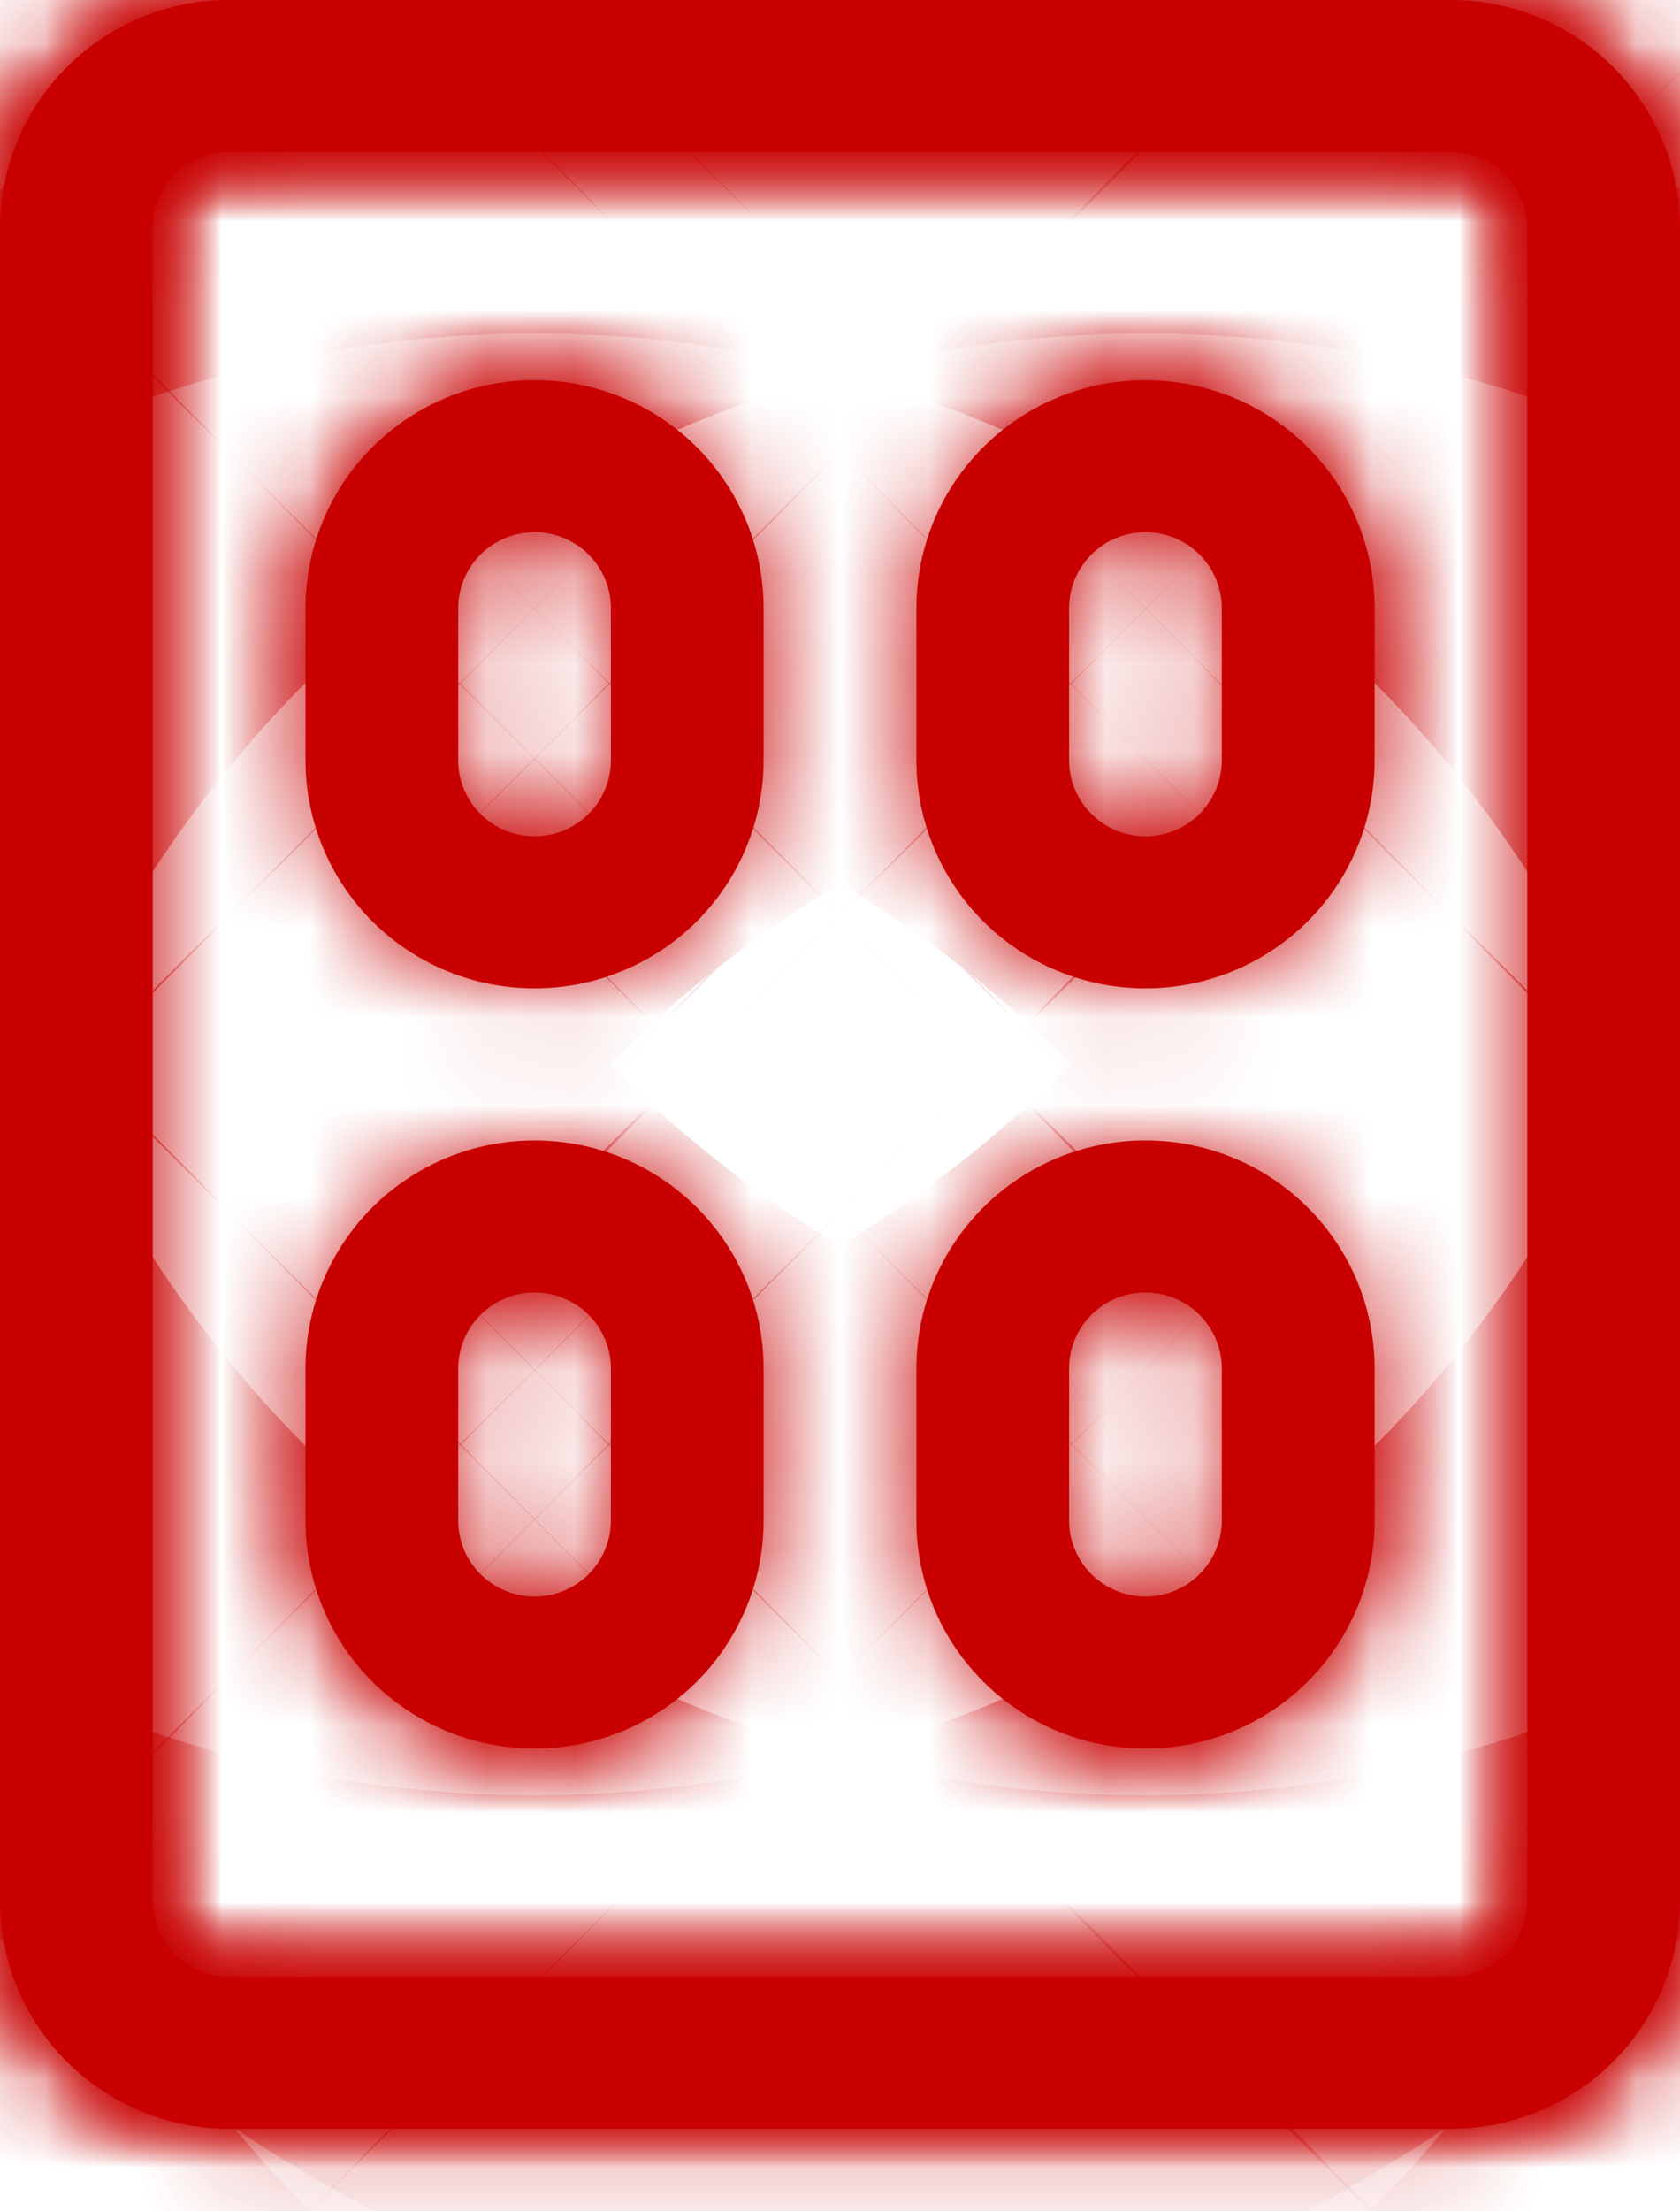
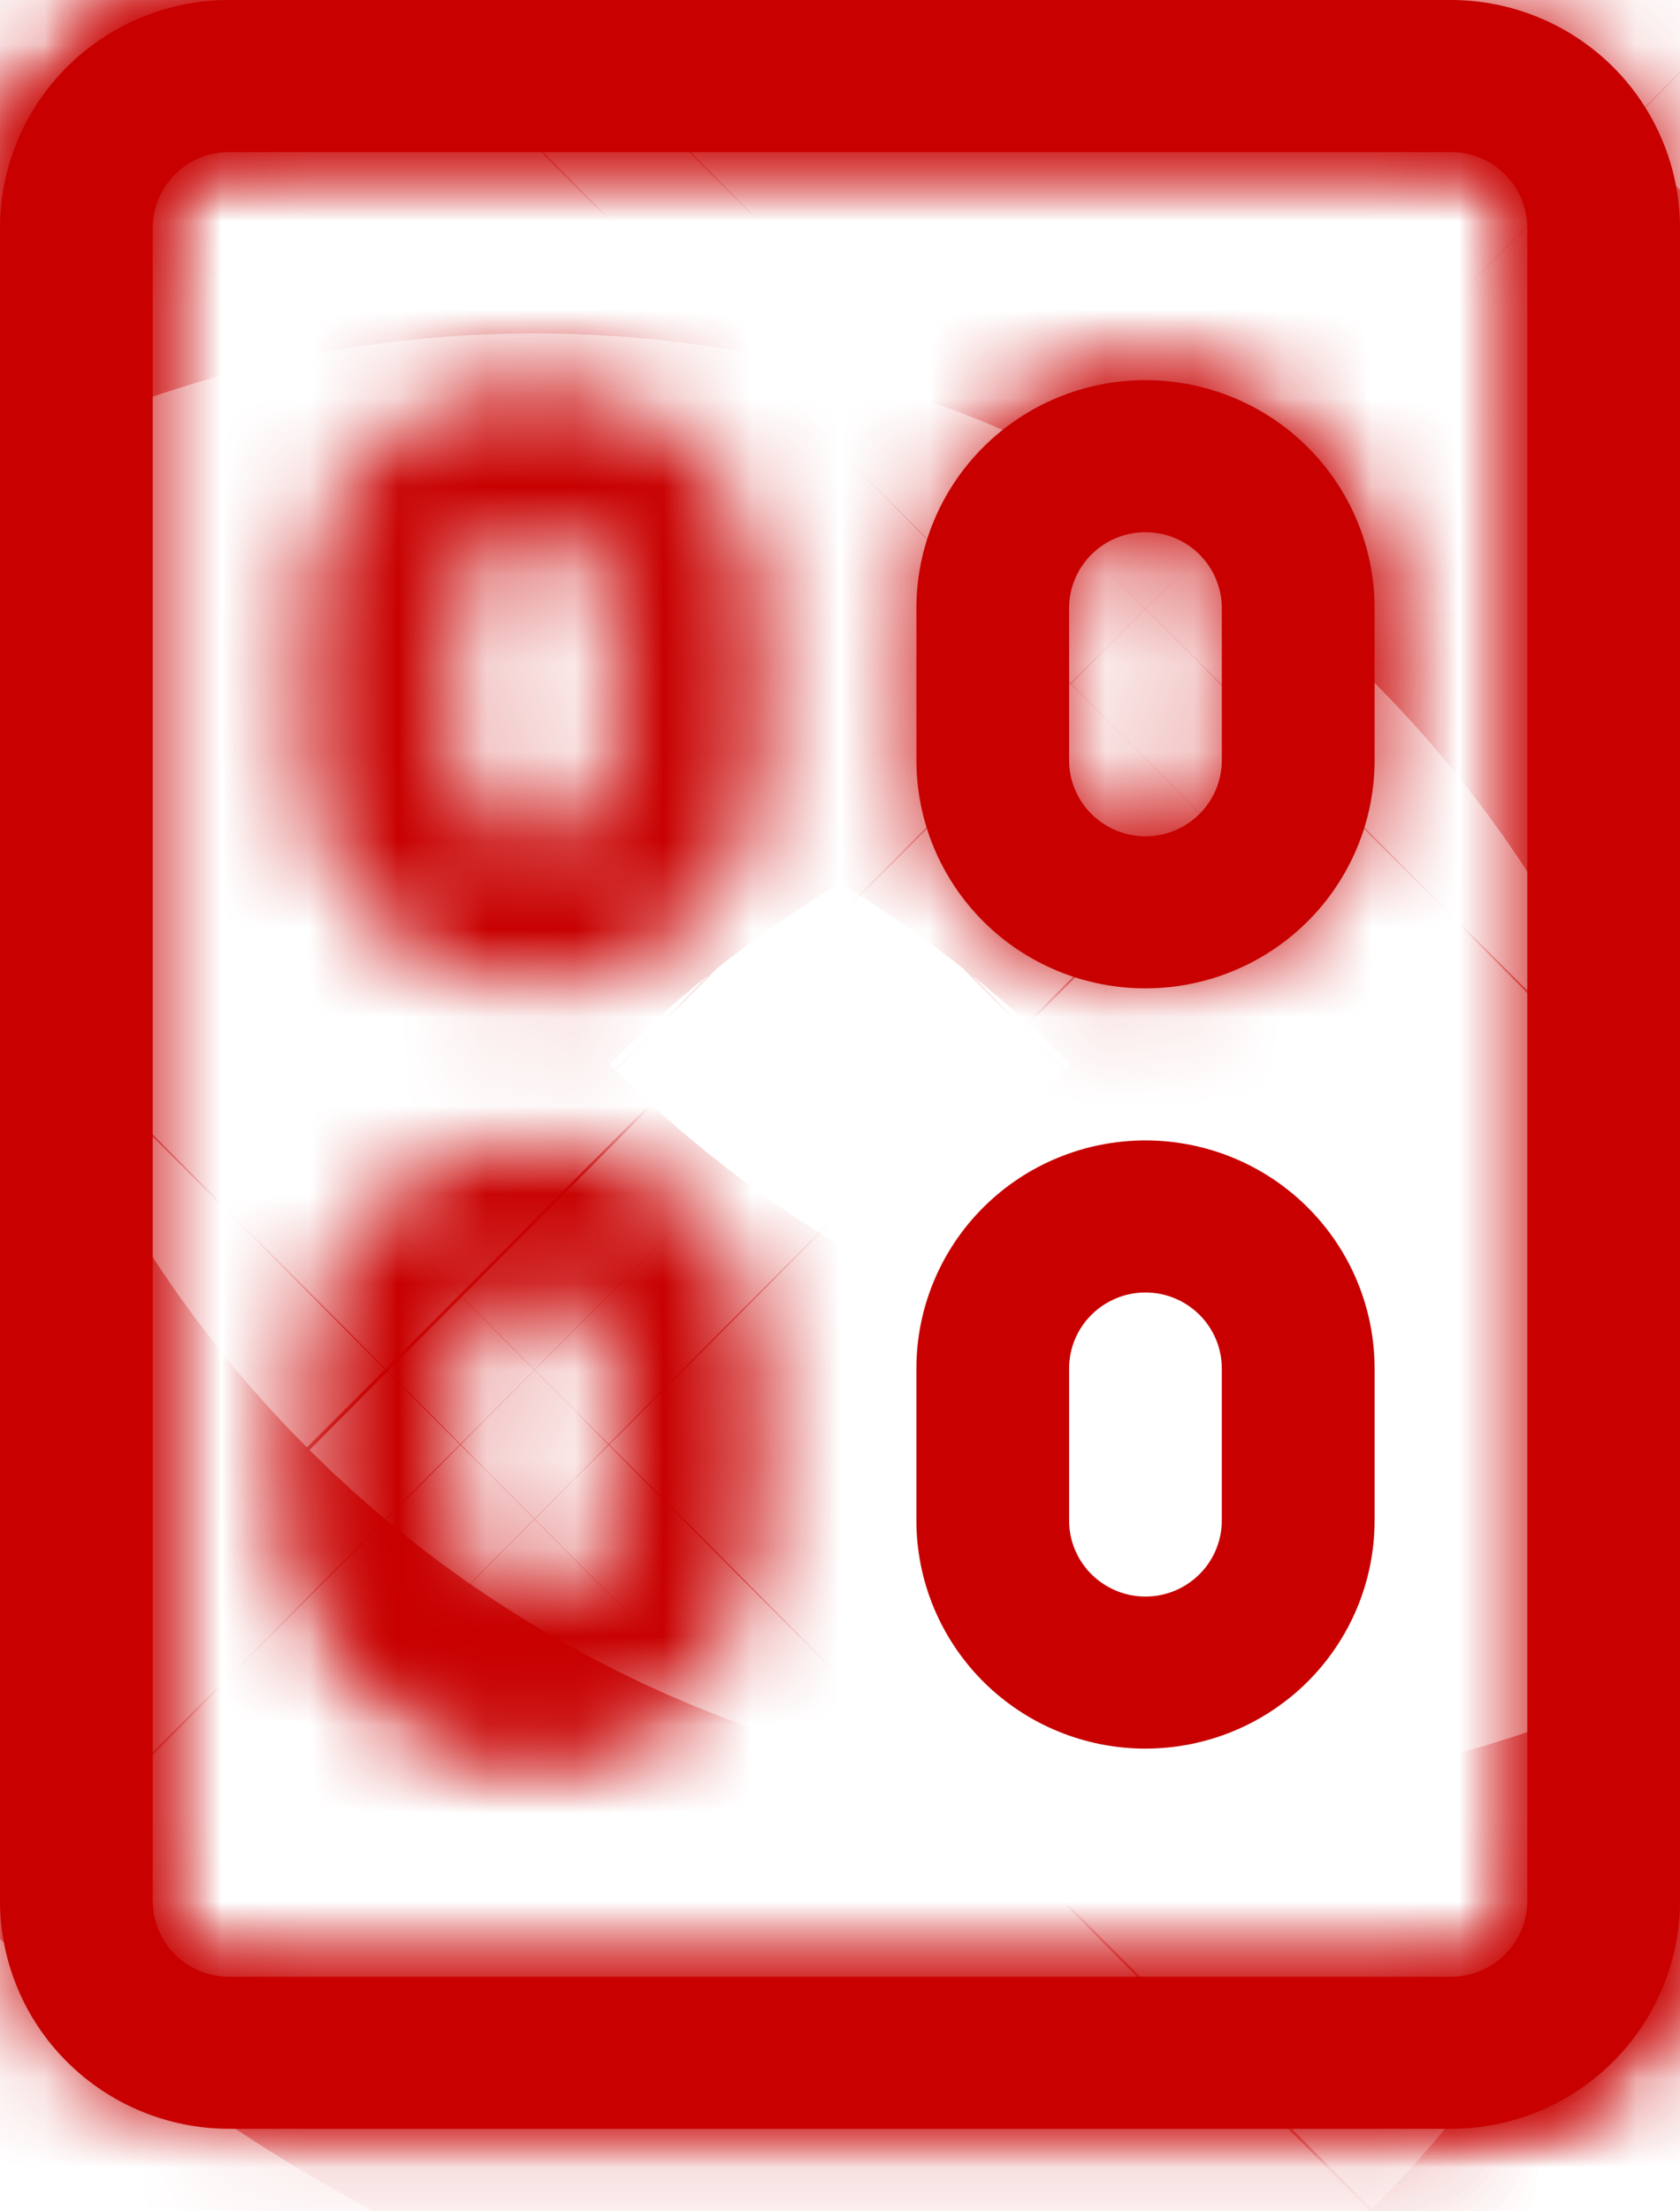
<svg xmlns="http://www.w3.org/2000/svg" width="19" height="25" viewBox="0 0 19 25" fill="none">
  <mask id="path-1-inside-1_386_11143" fill="white">
    <path d="M6.045 4.298C5.358 4.298 4.699 4.569 4.213 5.053C3.728 5.536 3.455 6.192 3.455 6.876V8.595C3.455 9.279 3.728 9.935 4.213 10.419C4.699 10.902 5.358 11.174 6.045 11.174C6.733 11.174 7.392 10.902 7.878 10.419C8.363 9.935 8.636 9.279 8.636 8.595V6.876C8.636 6.192 8.363 5.536 7.878 5.053C7.392 4.569 6.733 4.298 6.045 4.298ZM6.909 8.595C6.909 8.823 6.818 9.042 6.656 9.203C6.494 9.364 6.275 9.455 6.045 9.455C5.816 9.455 5.597 9.364 5.435 9.203C5.273 9.042 5.182 8.823 5.182 8.595V6.876C5.182 6.648 5.273 6.43 5.435 6.268C5.597 6.107 5.816 6.017 6.045 6.017C6.275 6.017 6.494 6.107 6.656 6.268C6.818 6.43 6.909 6.648 6.909 6.876V8.595Z" />
    <path d="M12.954 4.298C12.267 4.298 11.608 4.569 11.123 5.053C10.637 5.536 10.364 6.192 10.364 6.876V8.595C10.364 9.279 10.637 9.935 11.123 10.419C11.608 10.902 12.267 11.174 12.954 11.174C13.642 11.174 14.301 10.902 14.787 10.419C15.273 9.935 15.546 9.279 15.546 8.595V6.876C15.546 6.192 15.273 5.536 14.787 5.053C14.301 4.569 13.642 4.298 12.954 4.298ZM13.818 8.595C13.818 8.823 13.727 9.042 13.565 9.203C13.403 9.364 13.184 9.455 12.954 9.455C12.726 9.455 12.506 9.364 12.344 9.203C12.182 9.042 12.091 8.823 12.091 8.595V6.876C12.091 6.648 12.182 6.43 12.344 6.268C12.506 6.107 12.726 6.017 12.954 6.017C13.184 6.017 13.403 6.107 13.565 6.268C13.727 6.43 13.818 6.648 13.818 6.876V8.595Z" />
    <path d="M6.045 12.893C5.358 12.893 4.699 13.165 4.213 13.648C3.728 14.132 3.455 14.787 3.455 15.471V17.191C3.455 17.874 3.728 18.53 4.213 19.014C4.699 19.497 5.358 19.769 6.045 19.769C6.733 19.769 7.392 19.497 7.878 19.014C8.363 18.53 8.636 17.874 8.636 17.191V15.471C8.636 14.787 8.363 14.132 7.878 13.648C7.392 13.165 6.733 12.893 6.045 12.893ZM6.909 17.191C6.909 17.418 6.818 17.637 6.656 17.798C6.494 17.959 6.275 18.05 6.045 18.05C5.816 18.05 5.597 17.959 5.435 17.798C5.273 17.637 5.182 17.418 5.182 17.191V15.471C5.182 15.243 5.273 15.025 5.435 14.864C5.597 14.703 5.816 14.612 6.045 14.612C6.275 14.612 6.494 14.703 6.656 14.864C6.818 15.025 6.909 15.243 6.909 15.471V17.191Z" />
-     <path d="M12.954 12.893C12.267 12.893 11.608 13.165 11.123 13.648C10.637 14.132 10.364 14.787 10.364 15.471V17.191C10.364 17.874 10.637 18.53 11.123 19.014C11.608 19.497 12.267 19.769 12.954 19.769C13.642 19.769 14.301 19.497 14.787 19.014C15.273 18.53 15.546 17.874 15.546 17.191V15.471C15.546 14.787 15.273 14.132 14.787 13.648C14.301 13.165 13.642 12.893 12.954 12.893ZM13.818 17.191C13.818 17.418 13.727 17.637 13.565 17.798C13.403 17.959 13.184 18.05 12.954 18.05C12.726 18.05 12.506 17.959 12.344 17.798C12.182 17.637 12.091 17.418 12.091 17.191V15.471C12.091 15.243 12.182 15.025 12.344 14.864C12.506 14.703 12.726 14.612 12.954 14.612C13.184 14.612 13.403 14.703 13.565 14.864C13.727 15.025 13.818 15.243 13.818 15.471V17.191Z" />
    <path d="M16.409 0H2.591C1.904 0 1.245 0.272 0.759 0.755C0.273 1.239 0 1.895 0 2.579V21.488C0 22.172 0.273 22.828 0.759 23.311C1.245 23.795 1.904 24.067 2.591 24.067H16.409C17.096 24.067 17.755 23.795 18.241 23.311C18.727 22.828 19 22.172 19 21.488V2.579C19 1.895 18.727 1.239 18.241 0.755C17.755 0.272 17.096 0 16.409 0ZM17.273 21.488C17.273 21.716 17.182 21.935 17.02 22.096C16.858 22.257 16.638 22.348 16.409 22.348H2.591C2.362 22.348 2.142 22.257 1.98 22.096C1.818 21.935 1.727 21.716 1.727 21.488V2.579C1.727 2.351 1.818 2.132 1.98 1.971C2.142 1.81 2.362 1.719 2.591 1.719H16.409C16.638 1.719 16.858 1.81 17.02 1.971C17.182 2.132 17.273 2.351 17.273 2.579V21.488Z" />
  </mask>
-   <path d="M6.045 4.298C5.358 4.298 4.699 4.569 4.213 5.053C3.728 5.536 3.455 6.192 3.455 6.876V8.595C3.455 9.279 3.728 9.935 4.213 10.419C4.699 10.902 5.358 11.174 6.045 11.174C6.733 11.174 7.392 10.902 7.878 10.419C8.363 9.935 8.636 9.279 8.636 8.595V6.876C8.636 6.192 8.363 5.536 7.878 5.053C7.392 4.569 6.733 4.298 6.045 4.298ZM6.909 8.595C6.909 8.823 6.818 9.042 6.656 9.203C6.494 9.364 6.275 9.455 6.045 9.455C5.816 9.455 5.597 9.364 5.435 9.203C5.273 9.042 5.182 8.823 5.182 8.595V6.876C5.182 6.648 5.273 6.43 5.435 6.268C5.597 6.107 5.816 6.017 6.045 6.017C6.275 6.017 6.494 6.107 6.656 6.268C6.818 6.43 6.909 6.648 6.909 6.876V8.595Z" fill="#C80000" />
  <path d="M12.954 4.298C12.267 4.298 11.608 4.569 11.123 5.053C10.637 5.536 10.364 6.192 10.364 6.876V8.595C10.364 9.279 10.637 9.935 11.123 10.419C11.608 10.902 12.267 11.174 12.954 11.174C13.642 11.174 14.301 10.902 14.787 10.419C15.273 9.935 15.546 9.279 15.546 8.595V6.876C15.546 6.192 15.273 5.536 14.787 5.053C14.301 4.569 13.642 4.298 12.954 4.298ZM13.818 8.595C13.818 8.823 13.727 9.042 13.565 9.203C13.403 9.364 13.184 9.455 12.954 9.455C12.726 9.455 12.506 9.364 12.344 9.203C12.182 9.042 12.091 8.823 12.091 8.595V6.876C12.091 6.648 12.182 6.43 12.344 6.268C12.506 6.107 12.726 6.017 12.954 6.017C13.184 6.017 13.403 6.107 13.565 6.268C13.727 6.43 13.818 6.648 13.818 6.876V8.595Z" fill="#C80000" />
-   <path d="M6.045 12.893C5.358 12.893 4.699 13.165 4.213 13.648C3.728 14.132 3.455 14.787 3.455 15.471V17.191C3.455 17.874 3.728 18.53 4.213 19.014C4.699 19.497 5.358 19.769 6.045 19.769C6.733 19.769 7.392 19.497 7.878 19.014C8.363 18.53 8.636 17.874 8.636 17.191V15.471C8.636 14.787 8.363 14.132 7.878 13.648C7.392 13.165 6.733 12.893 6.045 12.893ZM6.909 17.191C6.909 17.418 6.818 17.637 6.656 17.798C6.494 17.959 6.275 18.05 6.045 18.05C5.816 18.05 5.597 17.959 5.435 17.798C5.273 17.637 5.182 17.418 5.182 17.191V15.471C5.182 15.243 5.273 15.025 5.435 14.864C5.597 14.703 5.816 14.612 6.045 14.612C6.275 14.612 6.494 14.703 6.656 14.864C6.818 15.025 6.909 15.243 6.909 15.471V17.191Z" fill="#C80000" />
  <path d="M12.954 12.893C12.267 12.893 11.608 13.165 11.123 13.648C10.637 14.132 10.364 14.787 10.364 15.471V17.191C10.364 17.874 10.637 18.53 11.123 19.014C11.608 19.497 12.267 19.769 12.954 19.769C13.642 19.769 14.301 19.497 14.787 19.014C15.273 18.53 15.546 17.874 15.546 17.191V15.471C15.546 14.787 15.273 14.132 14.787 13.648C14.301 13.165 13.642 12.893 12.954 12.893ZM13.818 17.191C13.818 17.418 13.727 17.637 13.565 17.798C13.403 17.959 13.184 18.05 12.954 18.05C12.726 18.05 12.506 17.959 12.344 17.798C12.182 17.637 12.091 17.418 12.091 17.191V15.471C12.091 15.243 12.182 15.025 12.344 14.864C12.506 14.703 12.726 14.612 12.954 14.612C13.184 14.612 13.403 14.703 13.565 14.864C13.727 15.025 13.818 15.243 13.818 15.471V17.191Z" fill="#C80000" />
  <path d="M16.409 0H2.591C1.904 0 1.245 0.272 0.759 0.755C0.273 1.239 0 1.895 0 2.579V21.488C0 22.172 0.273 22.828 0.759 23.311C1.245 23.795 1.904 24.067 2.591 24.067H16.409C17.096 24.067 17.755 23.795 18.241 23.311C18.727 22.828 19 22.172 19 21.488V2.579C19 1.895 18.727 1.239 18.241 0.755C17.755 0.272 17.096 0 16.409 0ZM17.273 21.488C17.273 21.716 17.182 21.935 17.02 22.096C16.858 22.257 16.638 22.348 16.409 22.348H2.591C2.362 22.348 2.142 22.257 1.98 22.096C1.818 21.935 1.727 21.716 1.727 21.488V2.579C1.727 2.351 1.818 2.132 1.98 1.971C2.142 1.81 2.362 1.719 2.591 1.719H16.409C16.638 1.719 16.858 1.81 17.02 1.971C17.182 2.132 17.273 2.351 17.273 2.579V21.488Z" fill="#C80000" />
-   <path d="M6.045 4.298C5.358 4.298 4.699 4.569 4.213 5.053C3.728 5.536 3.455 6.192 3.455 6.876V8.595C3.455 9.279 3.728 9.935 4.213 10.419C4.699 10.902 5.358 11.174 6.045 11.174C6.733 11.174 7.392 10.902 7.878 10.419C8.363 9.935 8.636 9.279 8.636 8.595V6.876C8.636 6.192 8.363 5.536 7.878 5.053C7.392 4.569 6.733 4.298 6.045 4.298ZM6.909 8.595C6.909 8.823 6.818 9.042 6.656 9.203C6.494 9.364 6.275 9.455 6.045 9.455C5.816 9.455 5.597 9.364 5.435 9.203C5.273 9.042 5.182 8.823 5.182 8.595V6.876C5.182 6.648 5.273 6.43 5.435 6.268C5.597 6.107 5.816 6.017 6.045 6.017C6.275 6.017 6.494 6.107 6.656 6.268C6.818 6.43 6.909 6.648 6.909 6.876V8.595Z" stroke="#C80000" stroke-width="32" mask="url(#path-1-inside-1_386_11143)" />
  <path d="M12.954 4.298C12.267 4.298 11.608 4.569 11.123 5.053C10.637 5.536 10.364 6.192 10.364 6.876V8.595C10.364 9.279 10.637 9.935 11.123 10.419C11.608 10.902 12.267 11.174 12.954 11.174C13.642 11.174 14.301 10.902 14.787 10.419C15.273 9.935 15.546 9.279 15.546 8.595V6.876C15.546 6.192 15.273 5.536 14.787 5.053C14.301 4.569 13.642 4.298 12.954 4.298ZM13.818 8.595C13.818 8.823 13.727 9.042 13.565 9.203C13.403 9.364 13.184 9.455 12.954 9.455C12.726 9.455 12.506 9.364 12.344 9.203C12.182 9.042 12.091 8.823 12.091 8.595V6.876C12.091 6.648 12.182 6.43 12.344 6.268C12.506 6.107 12.726 6.017 12.954 6.017C13.184 6.017 13.403 6.107 13.565 6.268C13.727 6.43 13.818 6.648 13.818 6.876V8.595Z" stroke="#C80000" stroke-width="32" mask="url(#path-1-inside-1_386_11143)" />
  <path d="M6.045 12.893C5.358 12.893 4.699 13.165 4.213 13.648C3.728 14.132 3.455 14.787 3.455 15.471V17.191C3.455 17.874 3.728 18.53 4.213 19.014C4.699 19.497 5.358 19.769 6.045 19.769C6.733 19.769 7.392 19.497 7.878 19.014C8.363 18.53 8.636 17.874 8.636 17.191V15.471C8.636 14.787 8.363 14.132 7.878 13.648C7.392 13.165 6.733 12.893 6.045 12.893ZM6.909 17.191C6.909 17.418 6.818 17.637 6.656 17.798C6.494 17.959 6.275 18.05 6.045 18.05C5.816 18.05 5.597 17.959 5.435 17.798C5.273 17.637 5.182 17.418 5.182 17.191V15.471C5.182 15.243 5.273 15.025 5.435 14.864C5.597 14.703 5.816 14.612 6.045 14.612C6.275 14.612 6.494 14.703 6.656 14.864C6.818 15.025 6.909 15.243 6.909 15.471V17.191Z" stroke="#C80000" stroke-width="32" mask="url(#path-1-inside-1_386_11143)" />
-   <path d="M12.954 12.893C12.267 12.893 11.608 13.165 11.123 13.648C10.637 14.132 10.364 14.787 10.364 15.471V17.191C10.364 17.874 10.637 18.53 11.123 19.014C11.608 19.497 12.267 19.769 12.954 19.769C13.642 19.769 14.301 19.497 14.787 19.014C15.273 18.53 15.546 17.874 15.546 17.191V15.471C15.546 14.787 15.273 14.132 14.787 13.648C14.301 13.165 13.642 12.893 12.954 12.893ZM13.818 17.191C13.818 17.418 13.727 17.637 13.565 17.798C13.403 17.959 13.184 18.05 12.954 18.05C12.726 18.05 12.506 17.959 12.344 17.798C12.182 17.637 12.091 17.418 12.091 17.191V15.471C12.091 15.243 12.182 15.025 12.344 14.864C12.506 14.703 12.726 14.612 12.954 14.612C13.184 14.612 13.403 14.703 13.565 14.864C13.727 15.025 13.818 15.243 13.818 15.471V17.191Z" stroke="#C80000" stroke-width="32" mask="url(#path-1-inside-1_386_11143)" />
  <path d="M16.409 0H2.591C1.904 0 1.245 0.272 0.759 0.755C0.273 1.239 0 1.895 0 2.579V21.488C0 22.172 0.273 22.828 0.759 23.311C1.245 23.795 1.904 24.067 2.591 24.067H16.409C17.096 24.067 17.755 23.795 18.241 23.311C18.727 22.828 19 22.172 19 21.488V2.579C19 1.895 18.727 1.239 18.241 0.755C17.755 0.272 17.096 0 16.409 0ZM17.273 21.488C17.273 21.716 17.182 21.935 17.02 22.096C16.858 22.257 16.638 22.348 16.409 22.348H2.591C2.362 22.348 2.142 22.257 1.98 22.096C1.818 21.935 1.727 21.716 1.727 21.488V2.579C1.727 2.351 1.818 2.132 1.98 1.971C2.142 1.81 2.362 1.719 2.591 1.719H16.409C16.638 1.719 16.858 1.81 17.02 1.971C17.182 2.132 17.273 2.351 17.273 2.579V21.488Z" stroke="#C80000" stroke-width="32" mask="url(#path-1-inside-1_386_11143)" />
</svg>